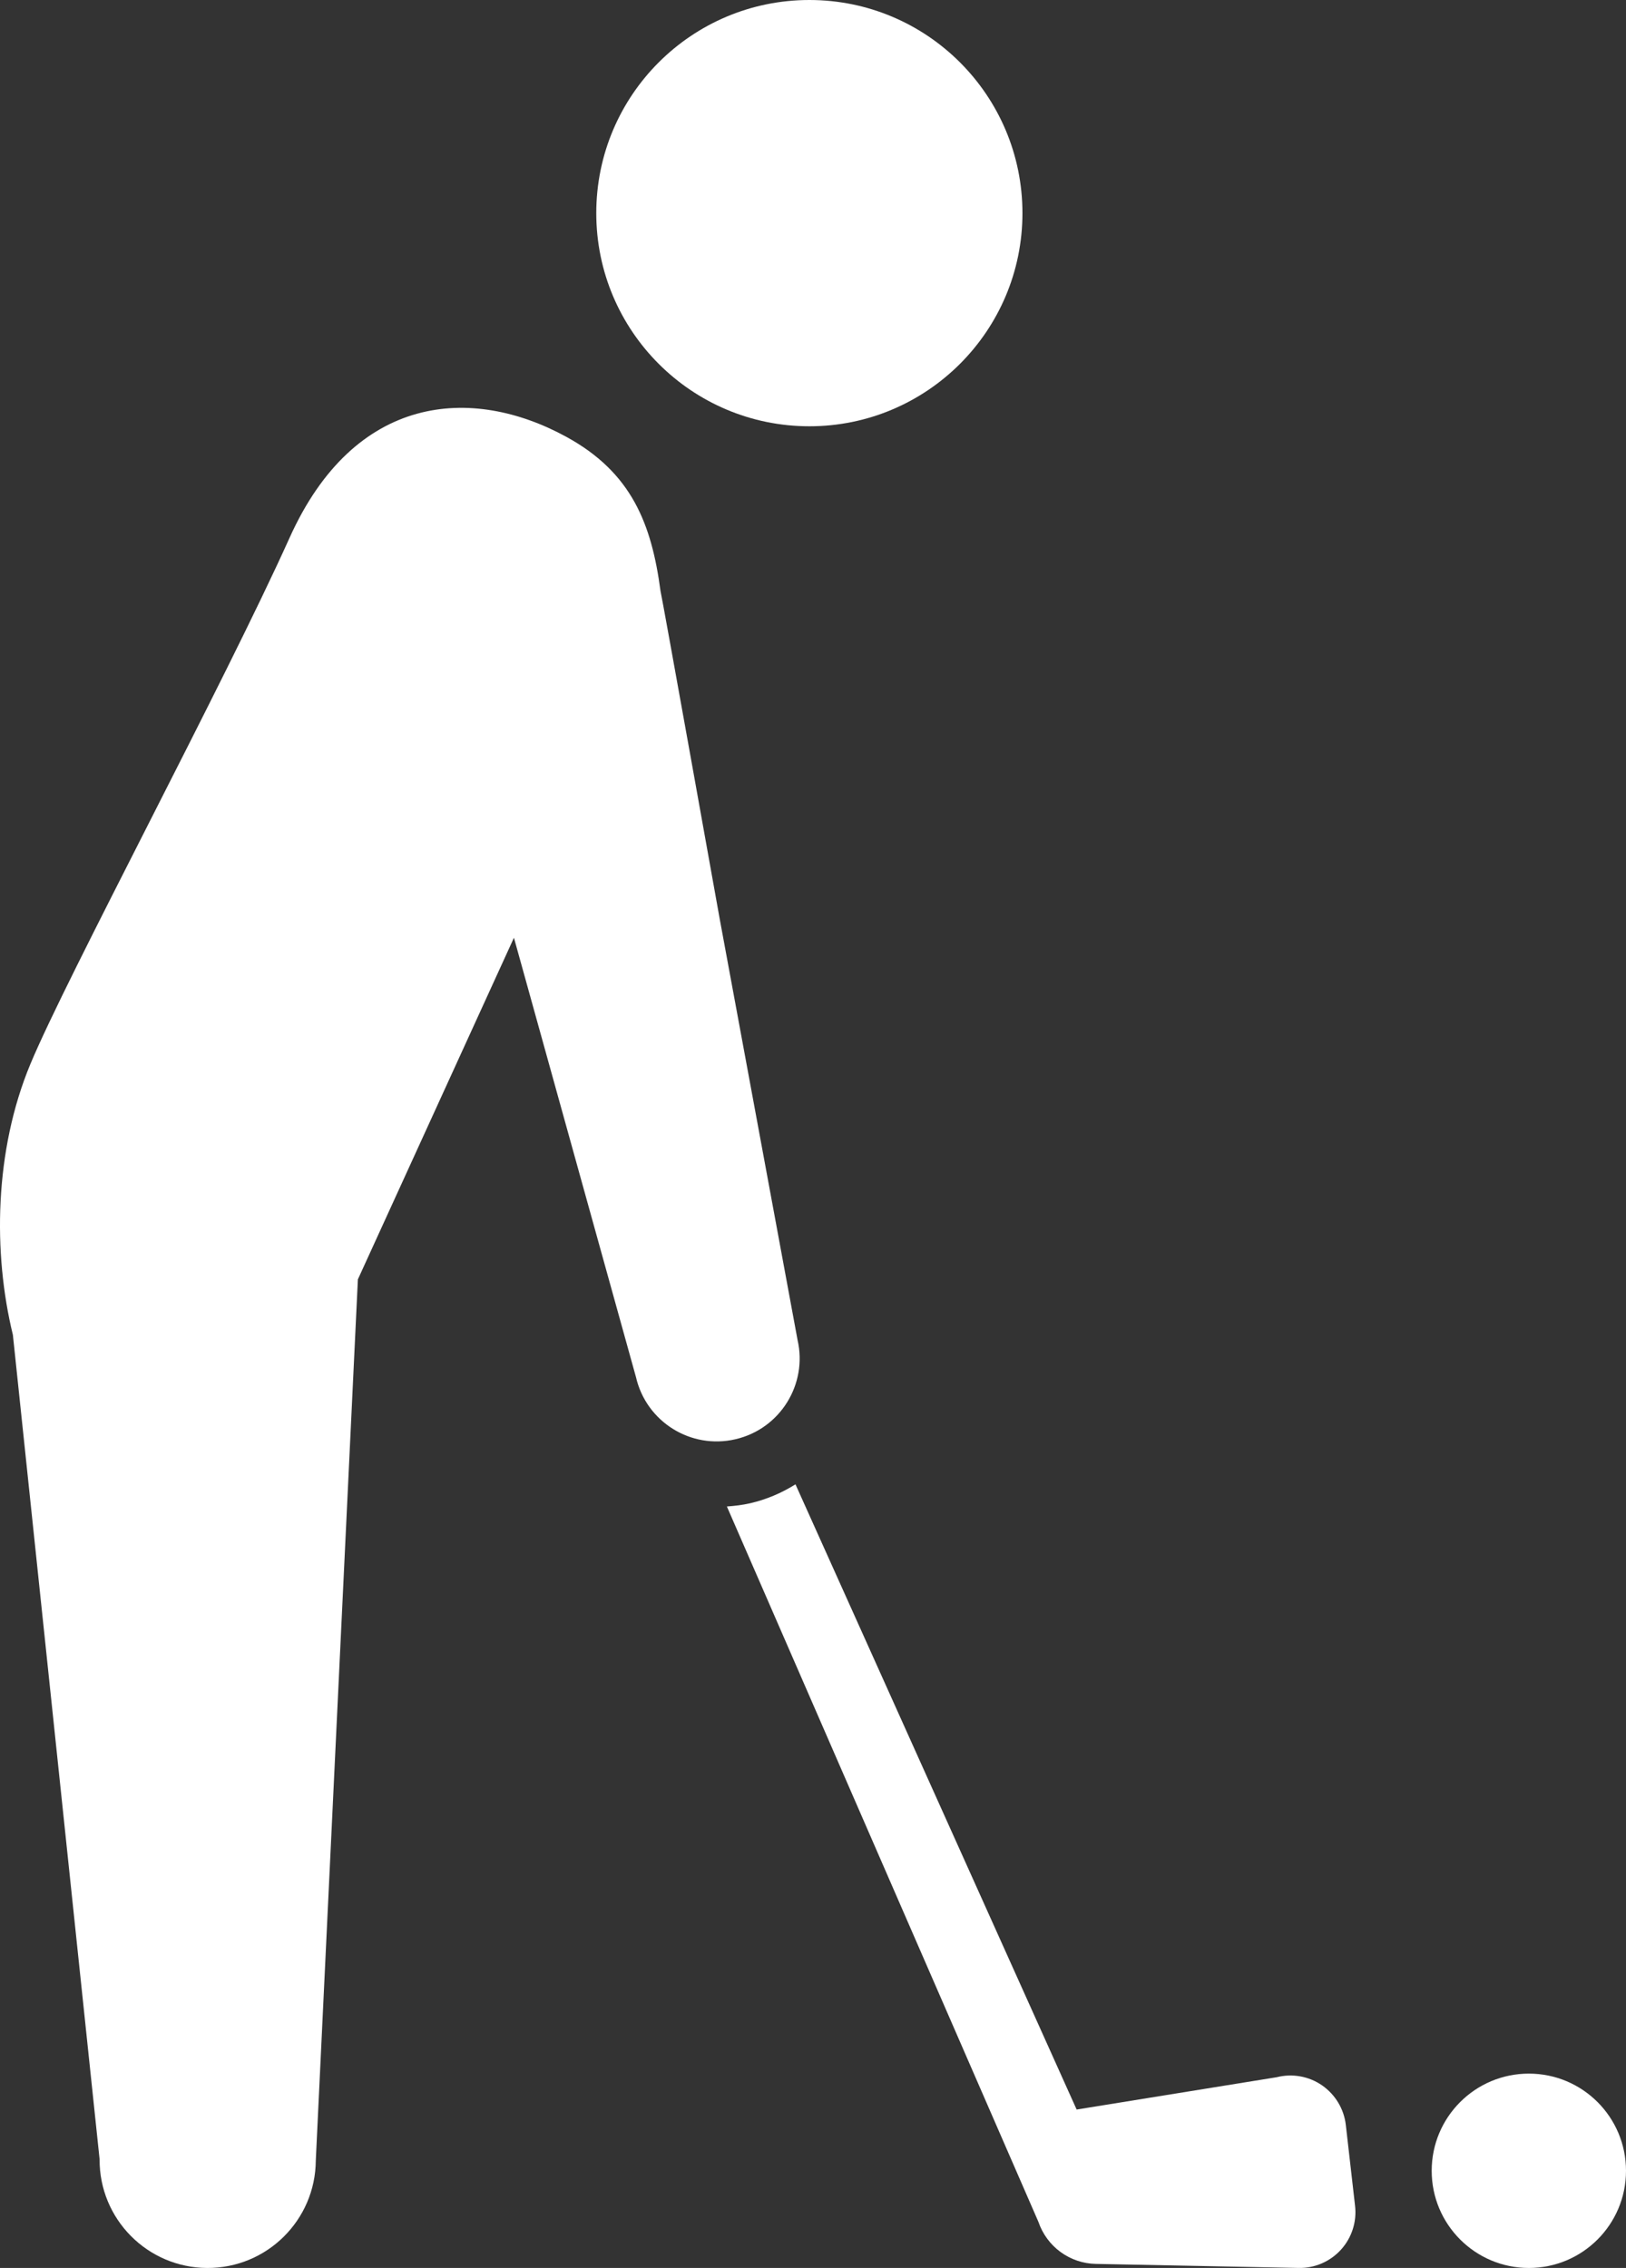
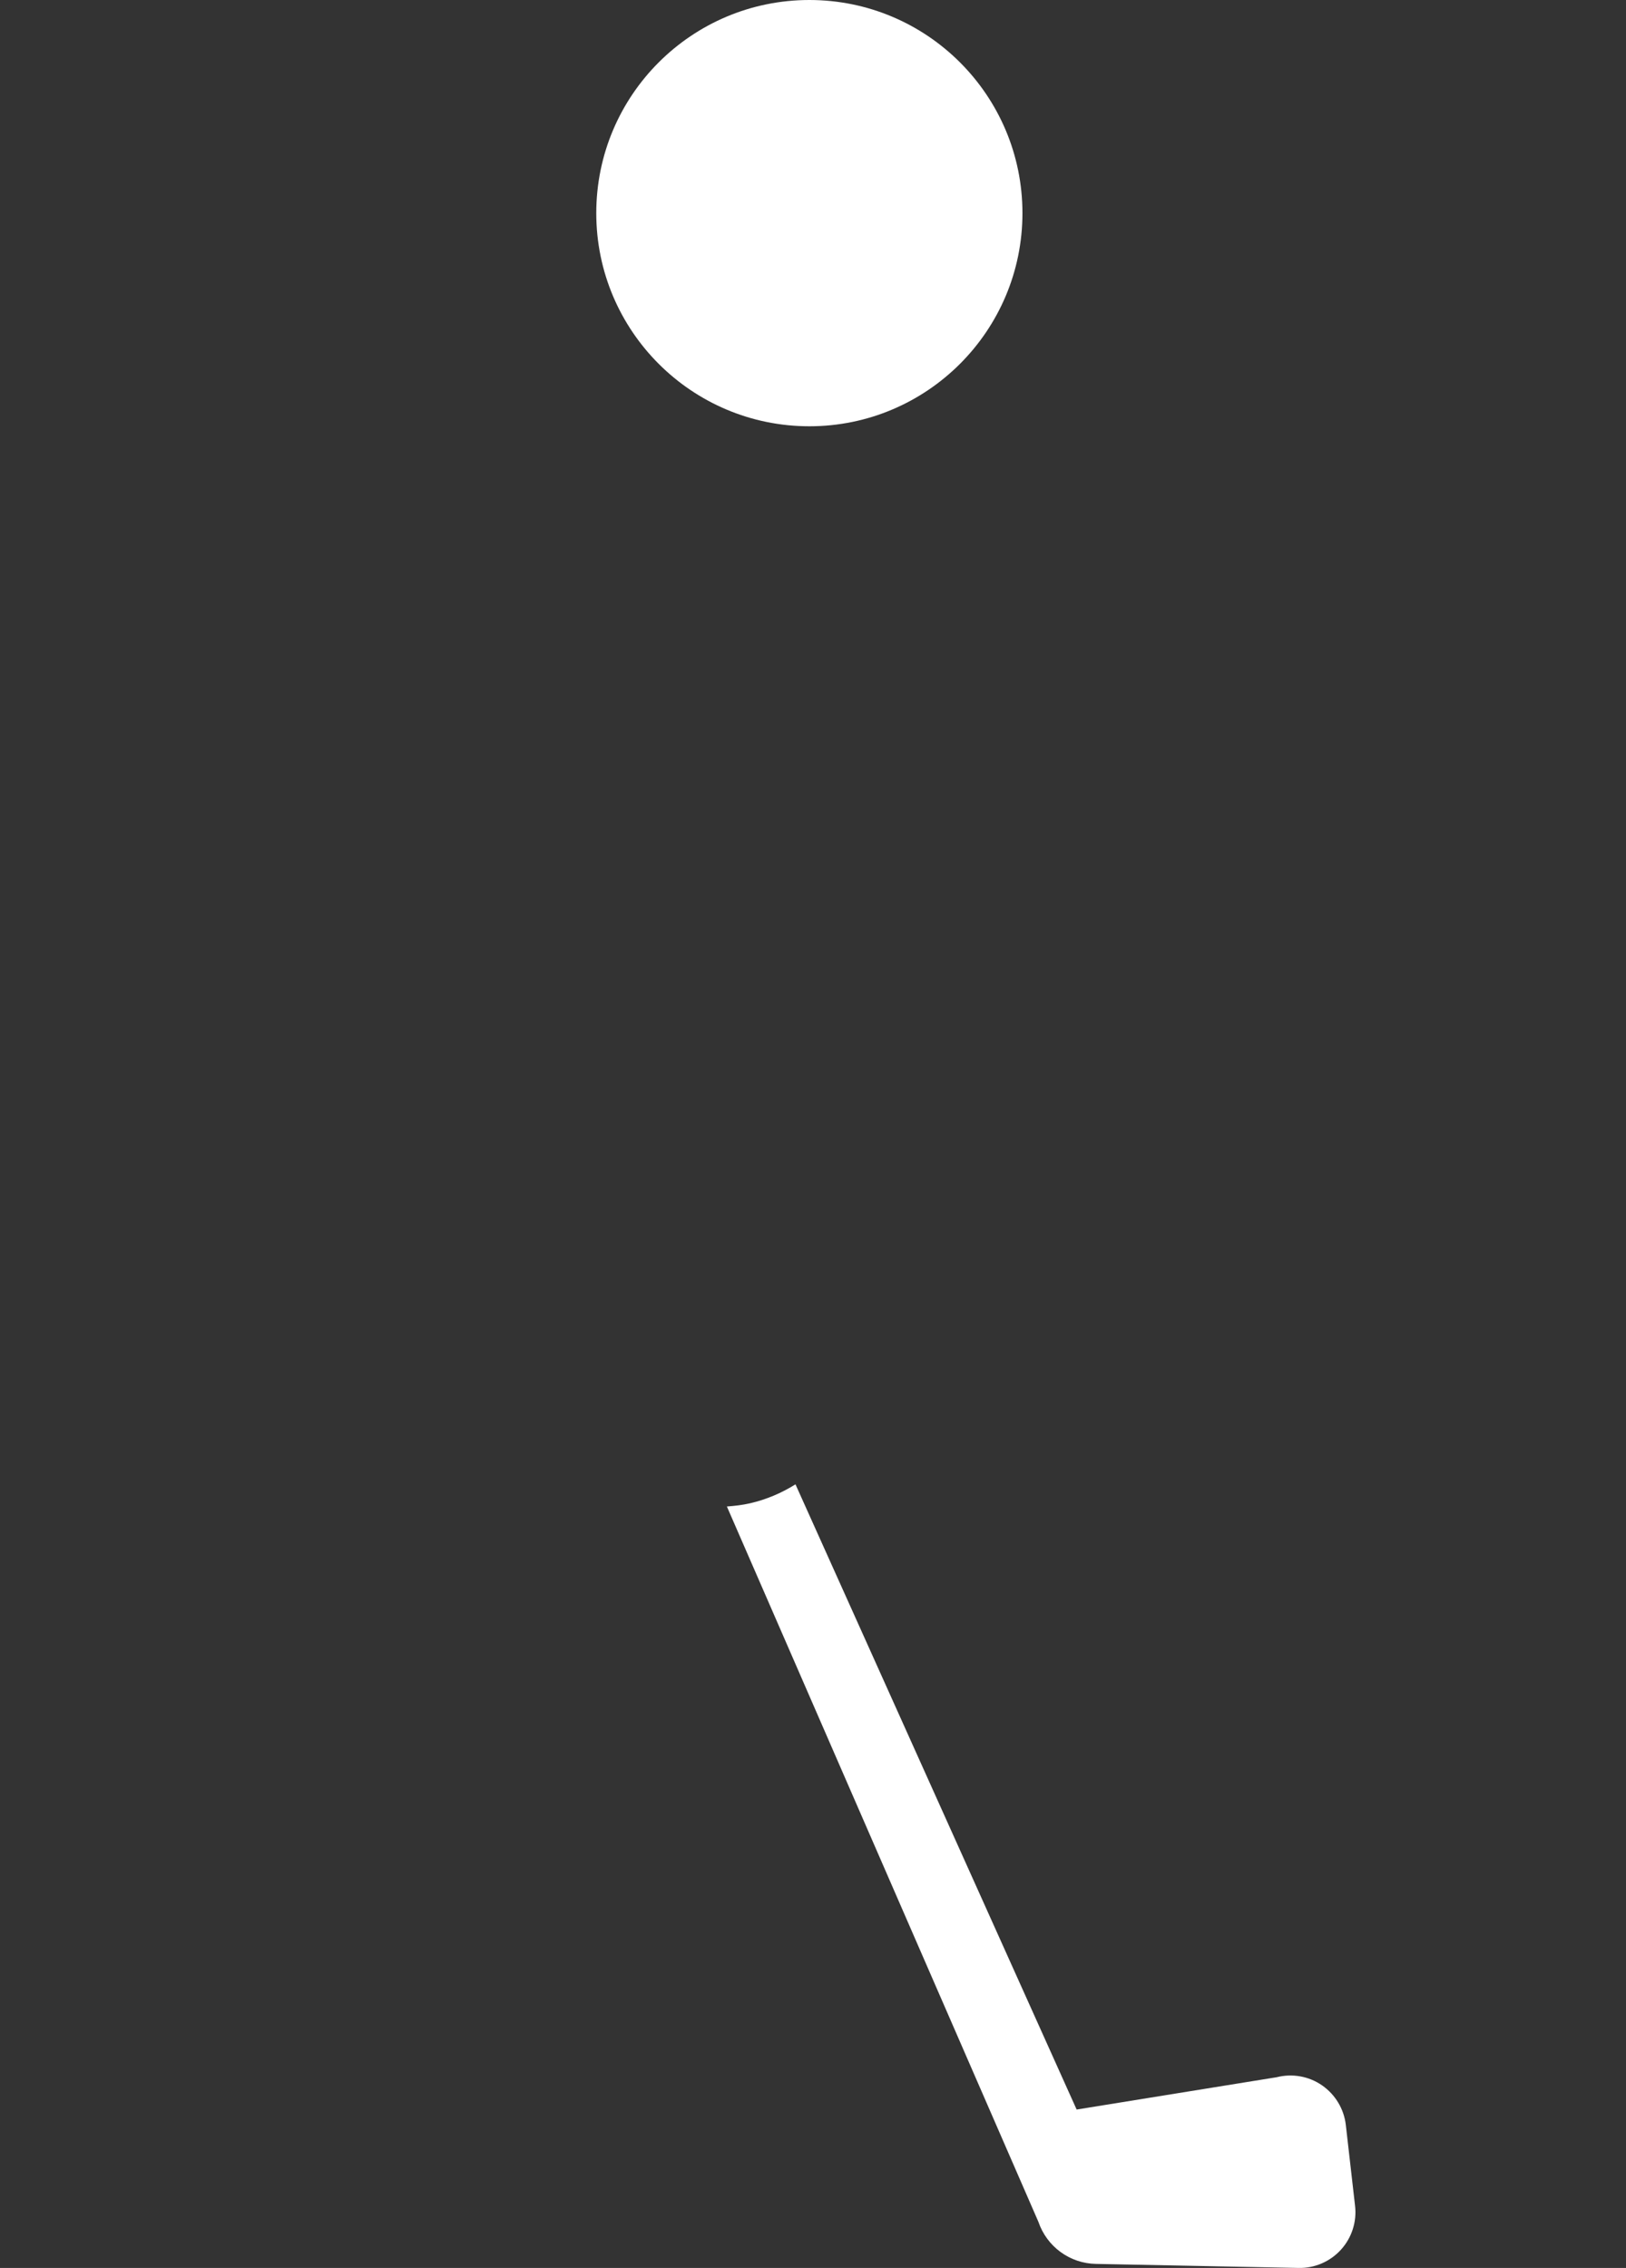
<svg xmlns="http://www.w3.org/2000/svg" id="Layer_2" viewBox="0 0 573.731 800">
  <rect x="0" y="0" width="573.731" height="800" fill="#333333" stroke="none" />
  <defs>
    <style>.cls-1{fill:#fff;stroke-width:0px;}</style>
  </defs>
  <g id="_2">
-     <path class="cls-1" d="M539.453,731.445c-18.93,0-34.283,15.334-34.283,34.277,0,18.931,15.353,34.278,34.283,34.278s34.278-15.347,34.278-34.278c0-18.944-15.341-34.277-34.278-34.277Z" />
    <path class="cls-1" d="M285.586,150.363c41.502,0,75.181-33.68,75.181-75.175,0-41.547-33.68-75.188-75.181-75.188-41.534,0-75.194,33.642-75.194,75.188,0,41.495,33.659,75.175,75.194,75.175Z" />
    <path class="cls-1" d="M474.87,749.542c-.653-5.625-3.709-10.703-8.377-13.951-4.673-3.236-10.517-4.27-16.019-2.875l-70.583,11.4-99.211-220.537c-4.866,3.05-10.238,5.351-16.005,6.683-2.695.611-5.433.934-8.197,1.133l109.919,252.325c2.969,8.738,11.078,14.686,20.3,14.848l71.492,1.419c5.675.138,11.133-2.228,14.953-6.422,3.822-4.194,5.652-9.87,4.984-15.508l-3.258-28.514Z" />
-     <path class="cls-1" d="M281.404,472.599l-27.456-148.447s-20.506-114.506-20.886-115.652c-3.15-23.659-10.156-41.819-33.263-54.428-33.361-18.233-74.709-15.284-97.634,35.647-22.927,50.931-78.711,155.031-91.438,185.6-12.739,30.569-13.238,66.612-6.18,95.55l30.594,290.783c-.125,21.072,16.853,38.222,37.911,38.347,21.072.125,38.241-16.841,38.373-37.898l14.853-310.822,55.062-120.494,2.645,9.509,40.413,145.459c3.628,15.77,19.342,25.578,35.075,21.931,15.736-3.609,25.569-19.341,21.93-35.086Z" />
  </g>
</svg>